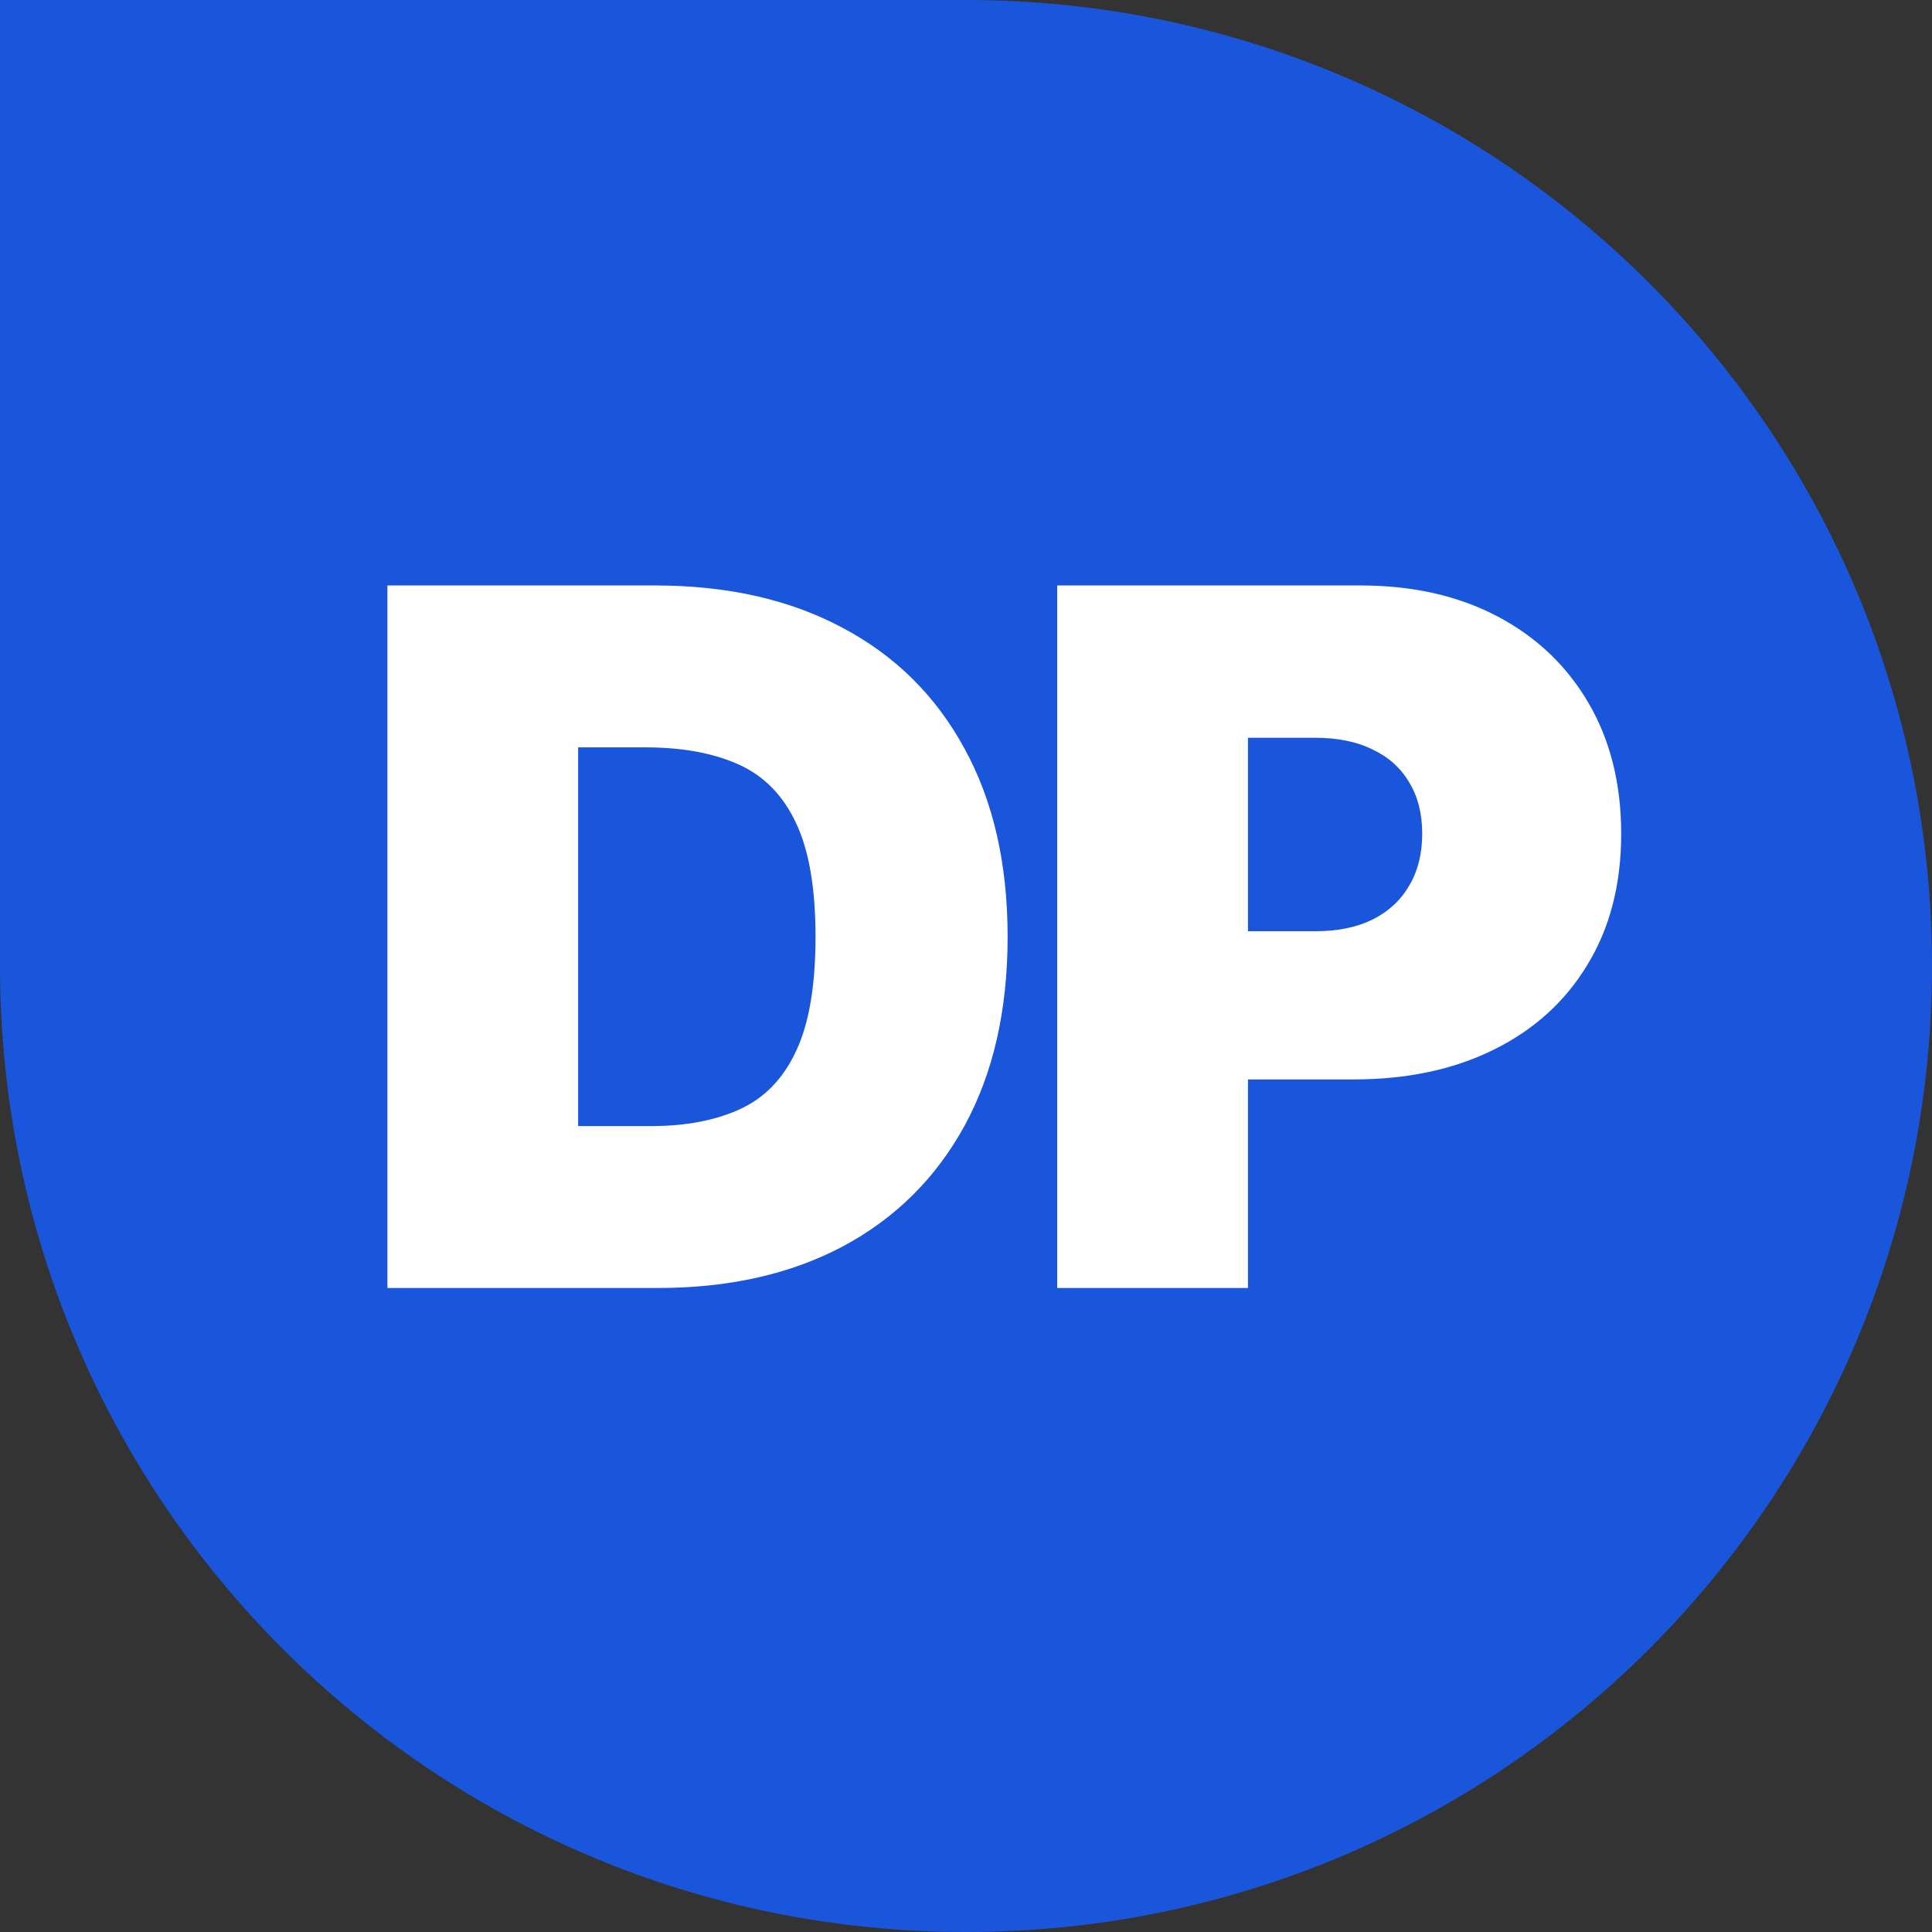
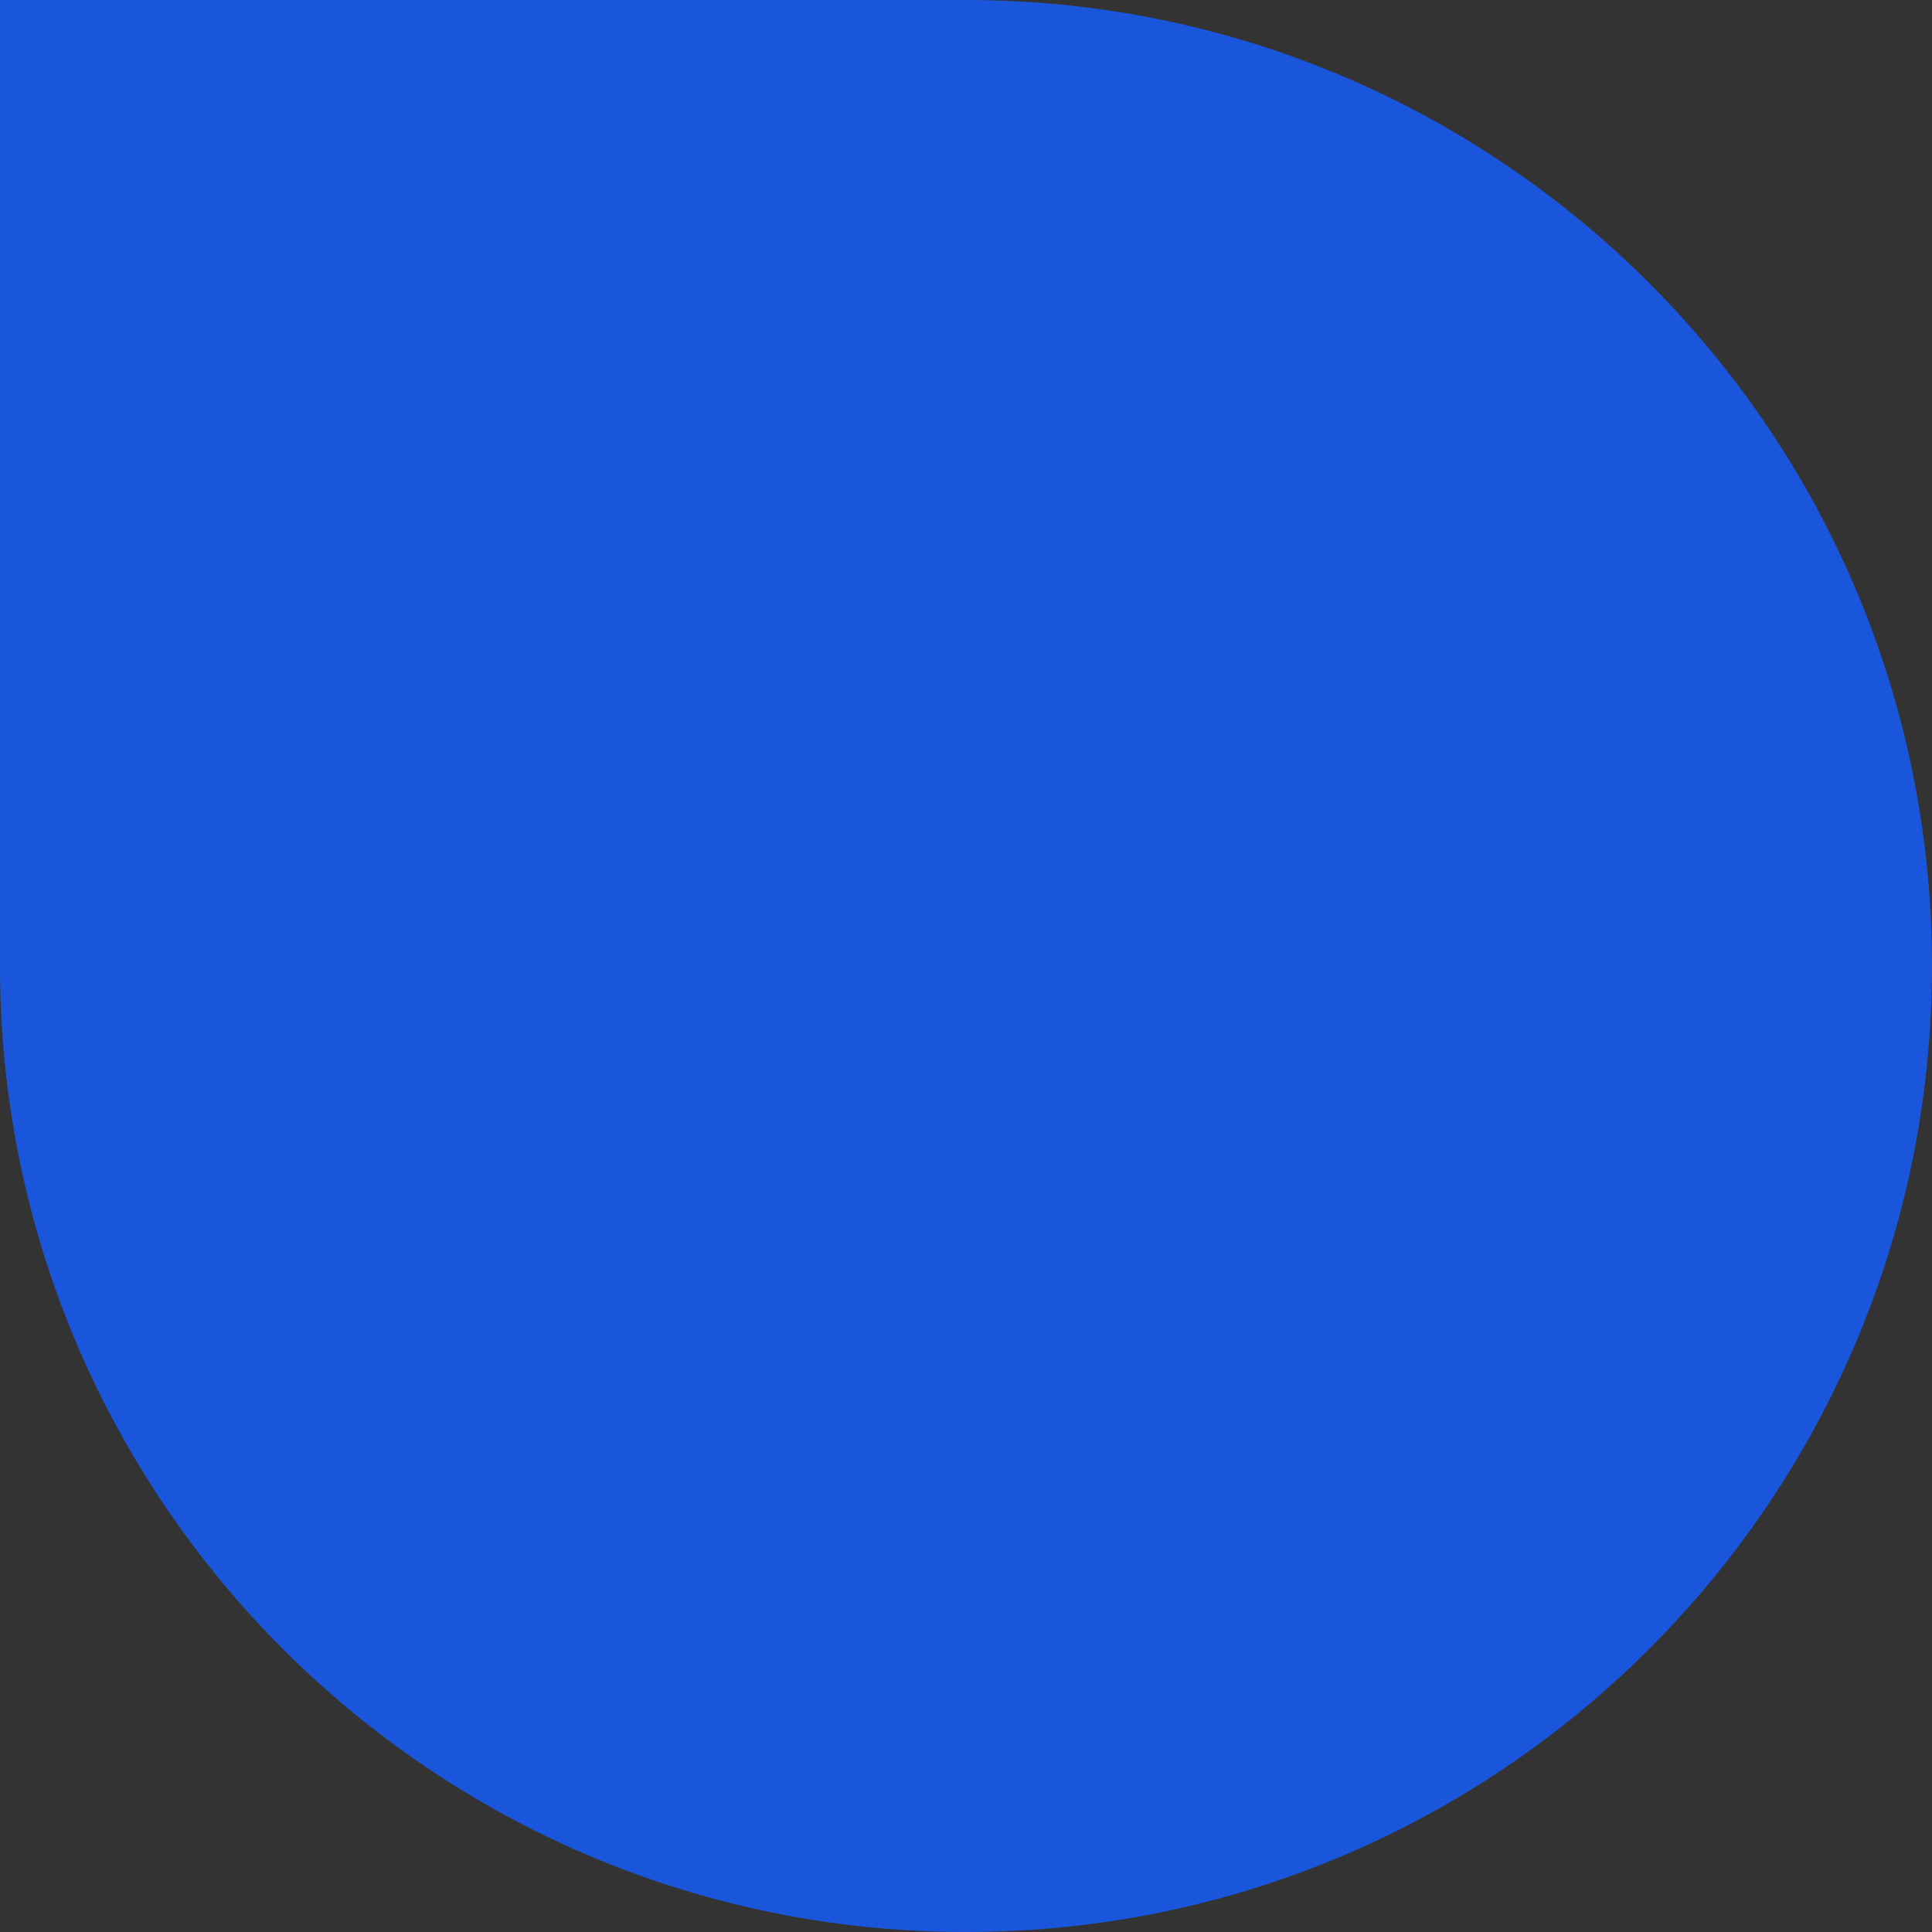
<svg xmlns="http://www.w3.org/2000/svg" width="96" height="96" viewBox="0 0 96 96" fill="none">
  <rect x="0" y="0" width="96" height="96" fill="#333333" stroke="none" />
  <path d="M0 0H48C74.51 0 96 21.49 96 48V48C96 74.51 74.51 96 48 96V96C21.49 96 0 74.51 0 48V0Z" fill="#1A56DB" />
-   <path d="M32.682 64H19.25V29.091H32.545C36.136 29.091 39.239 29.79 41.852 31.188C44.477 32.574 46.5 34.574 47.92 37.188C49.352 39.79 50.068 42.909 50.068 46.545C50.068 50.182 49.358 53.307 47.938 55.92C46.517 58.523 44.506 60.523 41.903 61.92C39.301 63.307 36.227 64 32.682 64ZM28.727 55.955H32.341C34.068 55.955 35.54 55.676 36.756 55.119C37.983 54.562 38.915 53.602 39.551 52.239C40.199 50.875 40.523 48.977 40.523 46.545C40.523 44.114 40.193 42.216 39.534 40.852C38.886 39.489 37.932 38.528 36.67 37.972C35.42 37.415 33.886 37.136 32.068 37.136H28.727V55.955ZM52.533 64V29.091H67.601C70.192 29.091 72.459 29.602 74.402 30.625C76.346 31.648 77.857 33.085 78.936 34.938C80.016 36.79 80.556 38.955 80.556 41.432C80.556 43.932 79.999 46.097 78.885 47.926C77.783 49.756 76.232 51.165 74.232 52.153C72.243 53.142 69.919 53.636 67.26 53.636H58.26V46.273H65.351C66.465 46.273 67.414 46.08 68.198 45.693C68.993 45.295 69.601 44.733 70.022 44.006C70.454 43.278 70.669 42.42 70.669 41.432C70.669 40.432 70.454 39.58 70.022 38.875C69.601 38.159 68.993 37.614 68.198 37.239C67.414 36.852 66.465 36.659 65.351 36.659H62.01V64H52.533Z" fill="white" />
</svg>